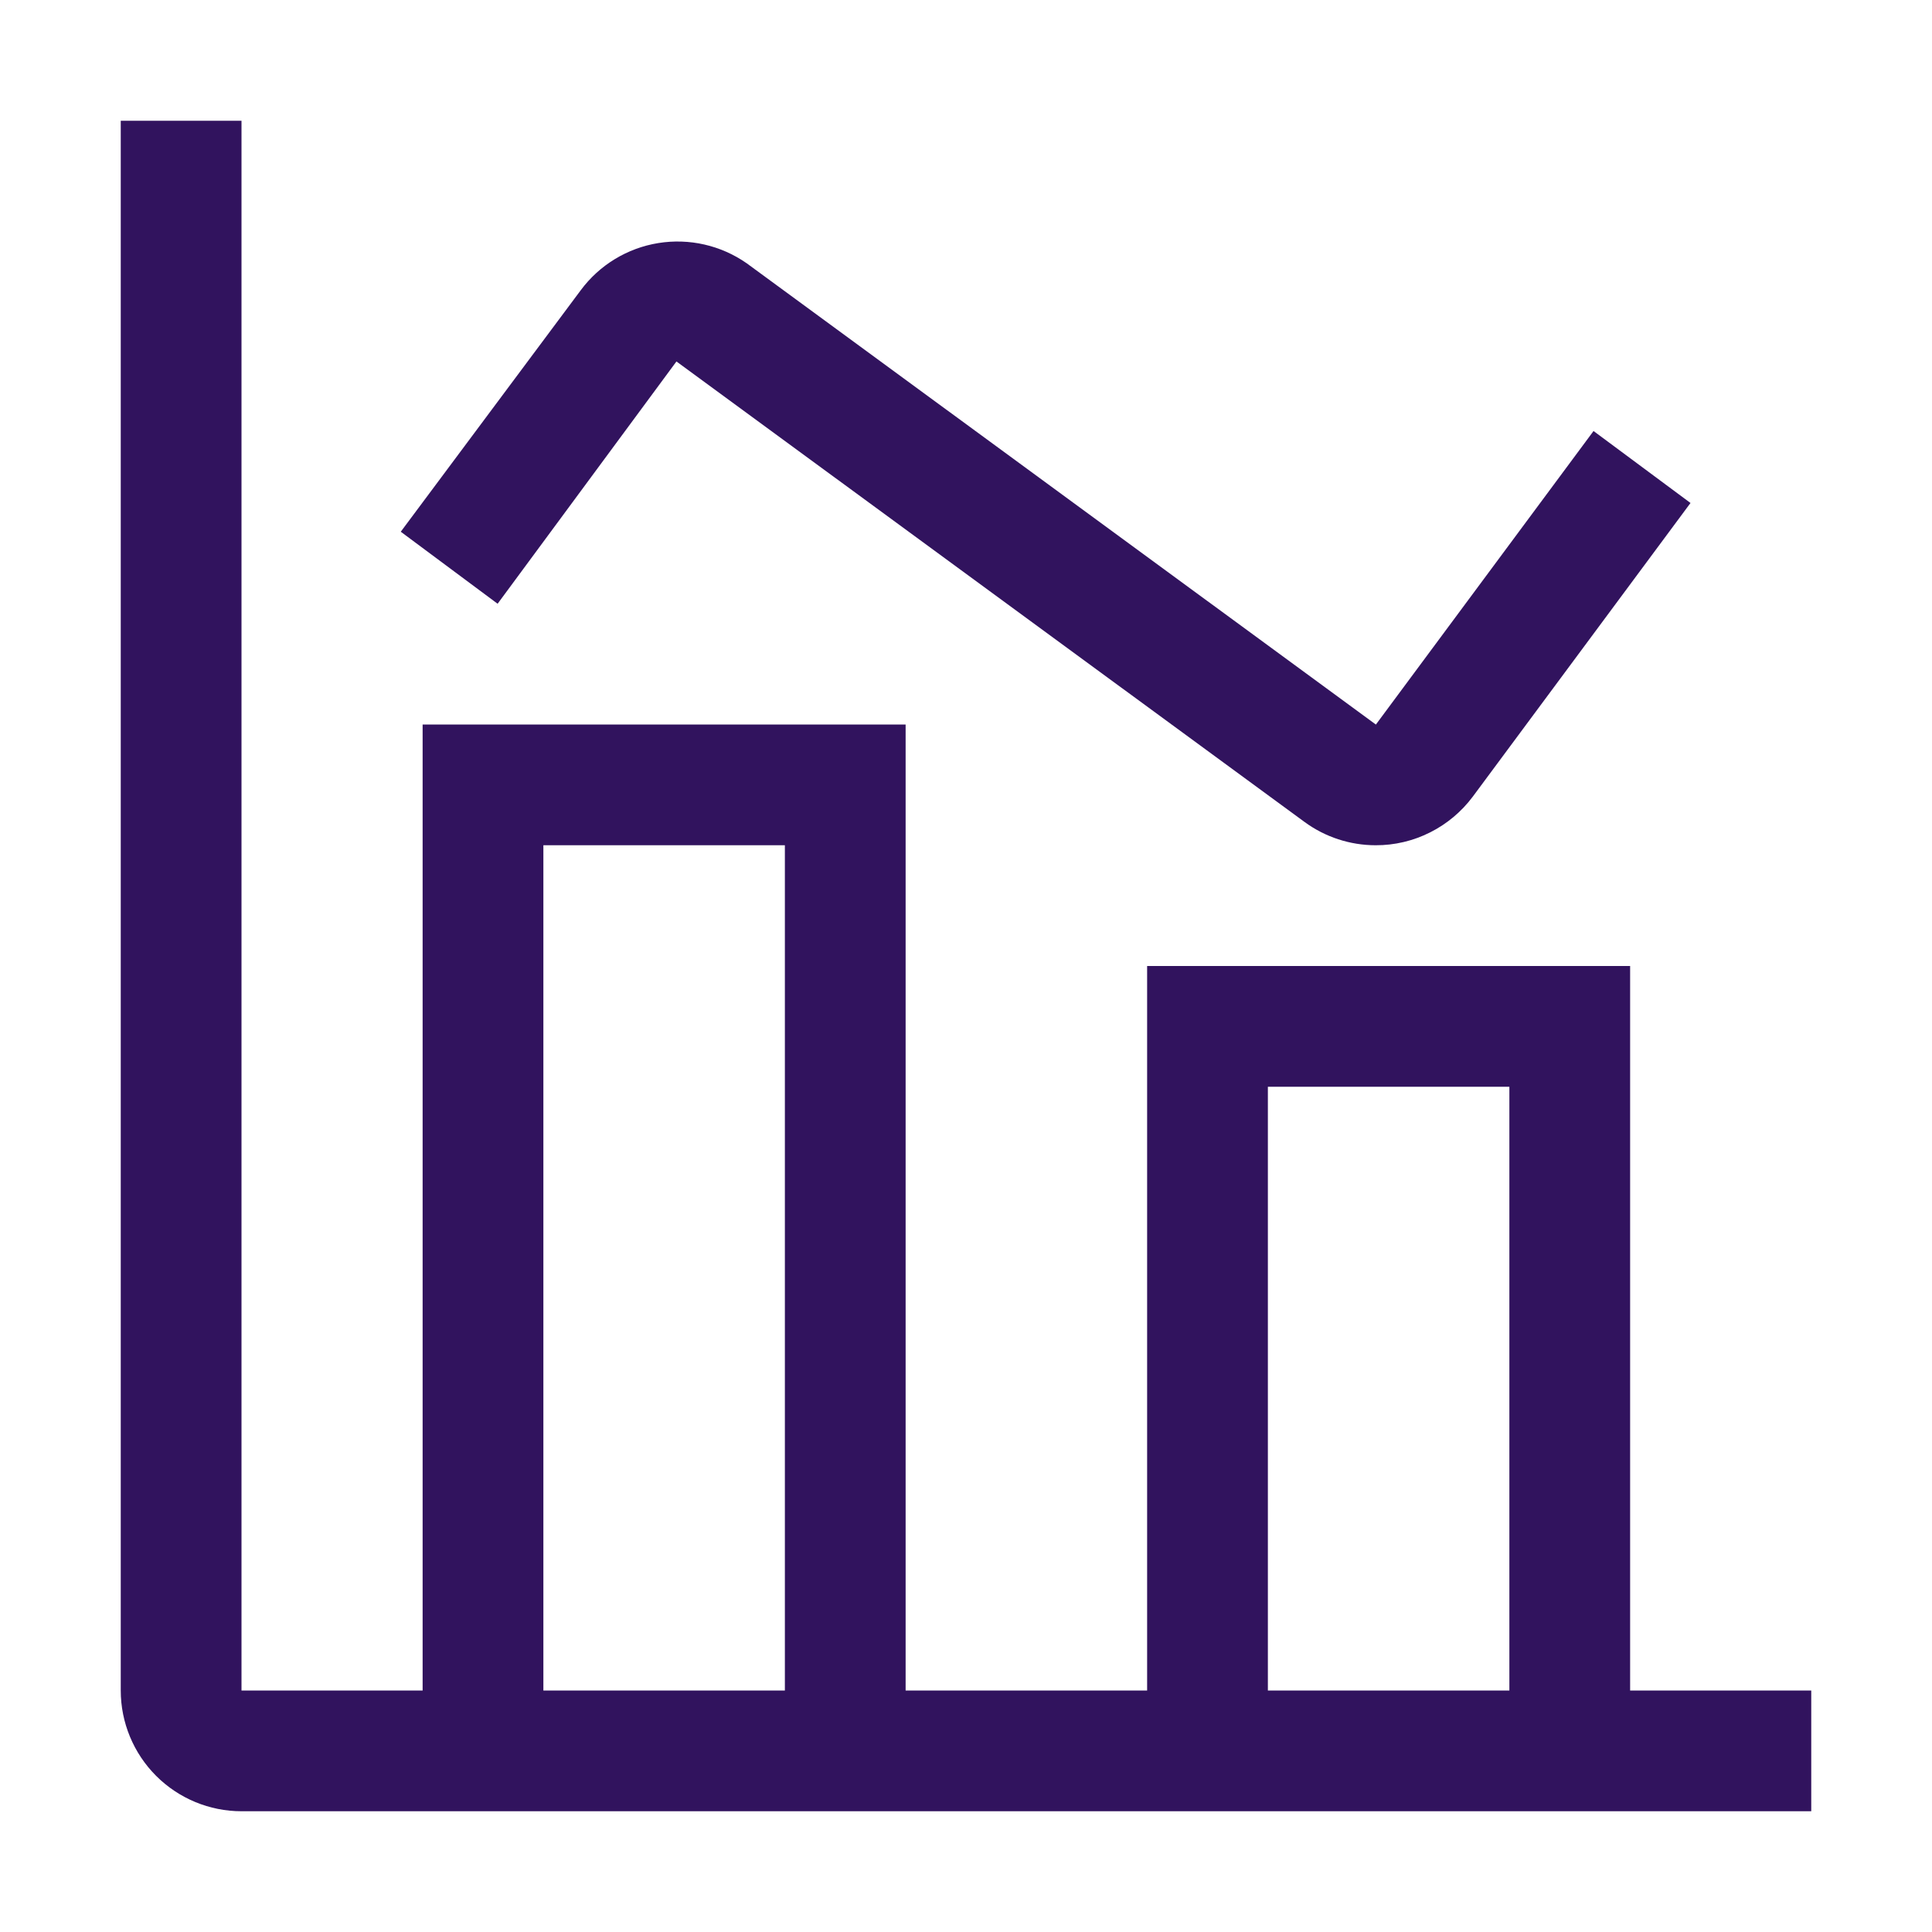
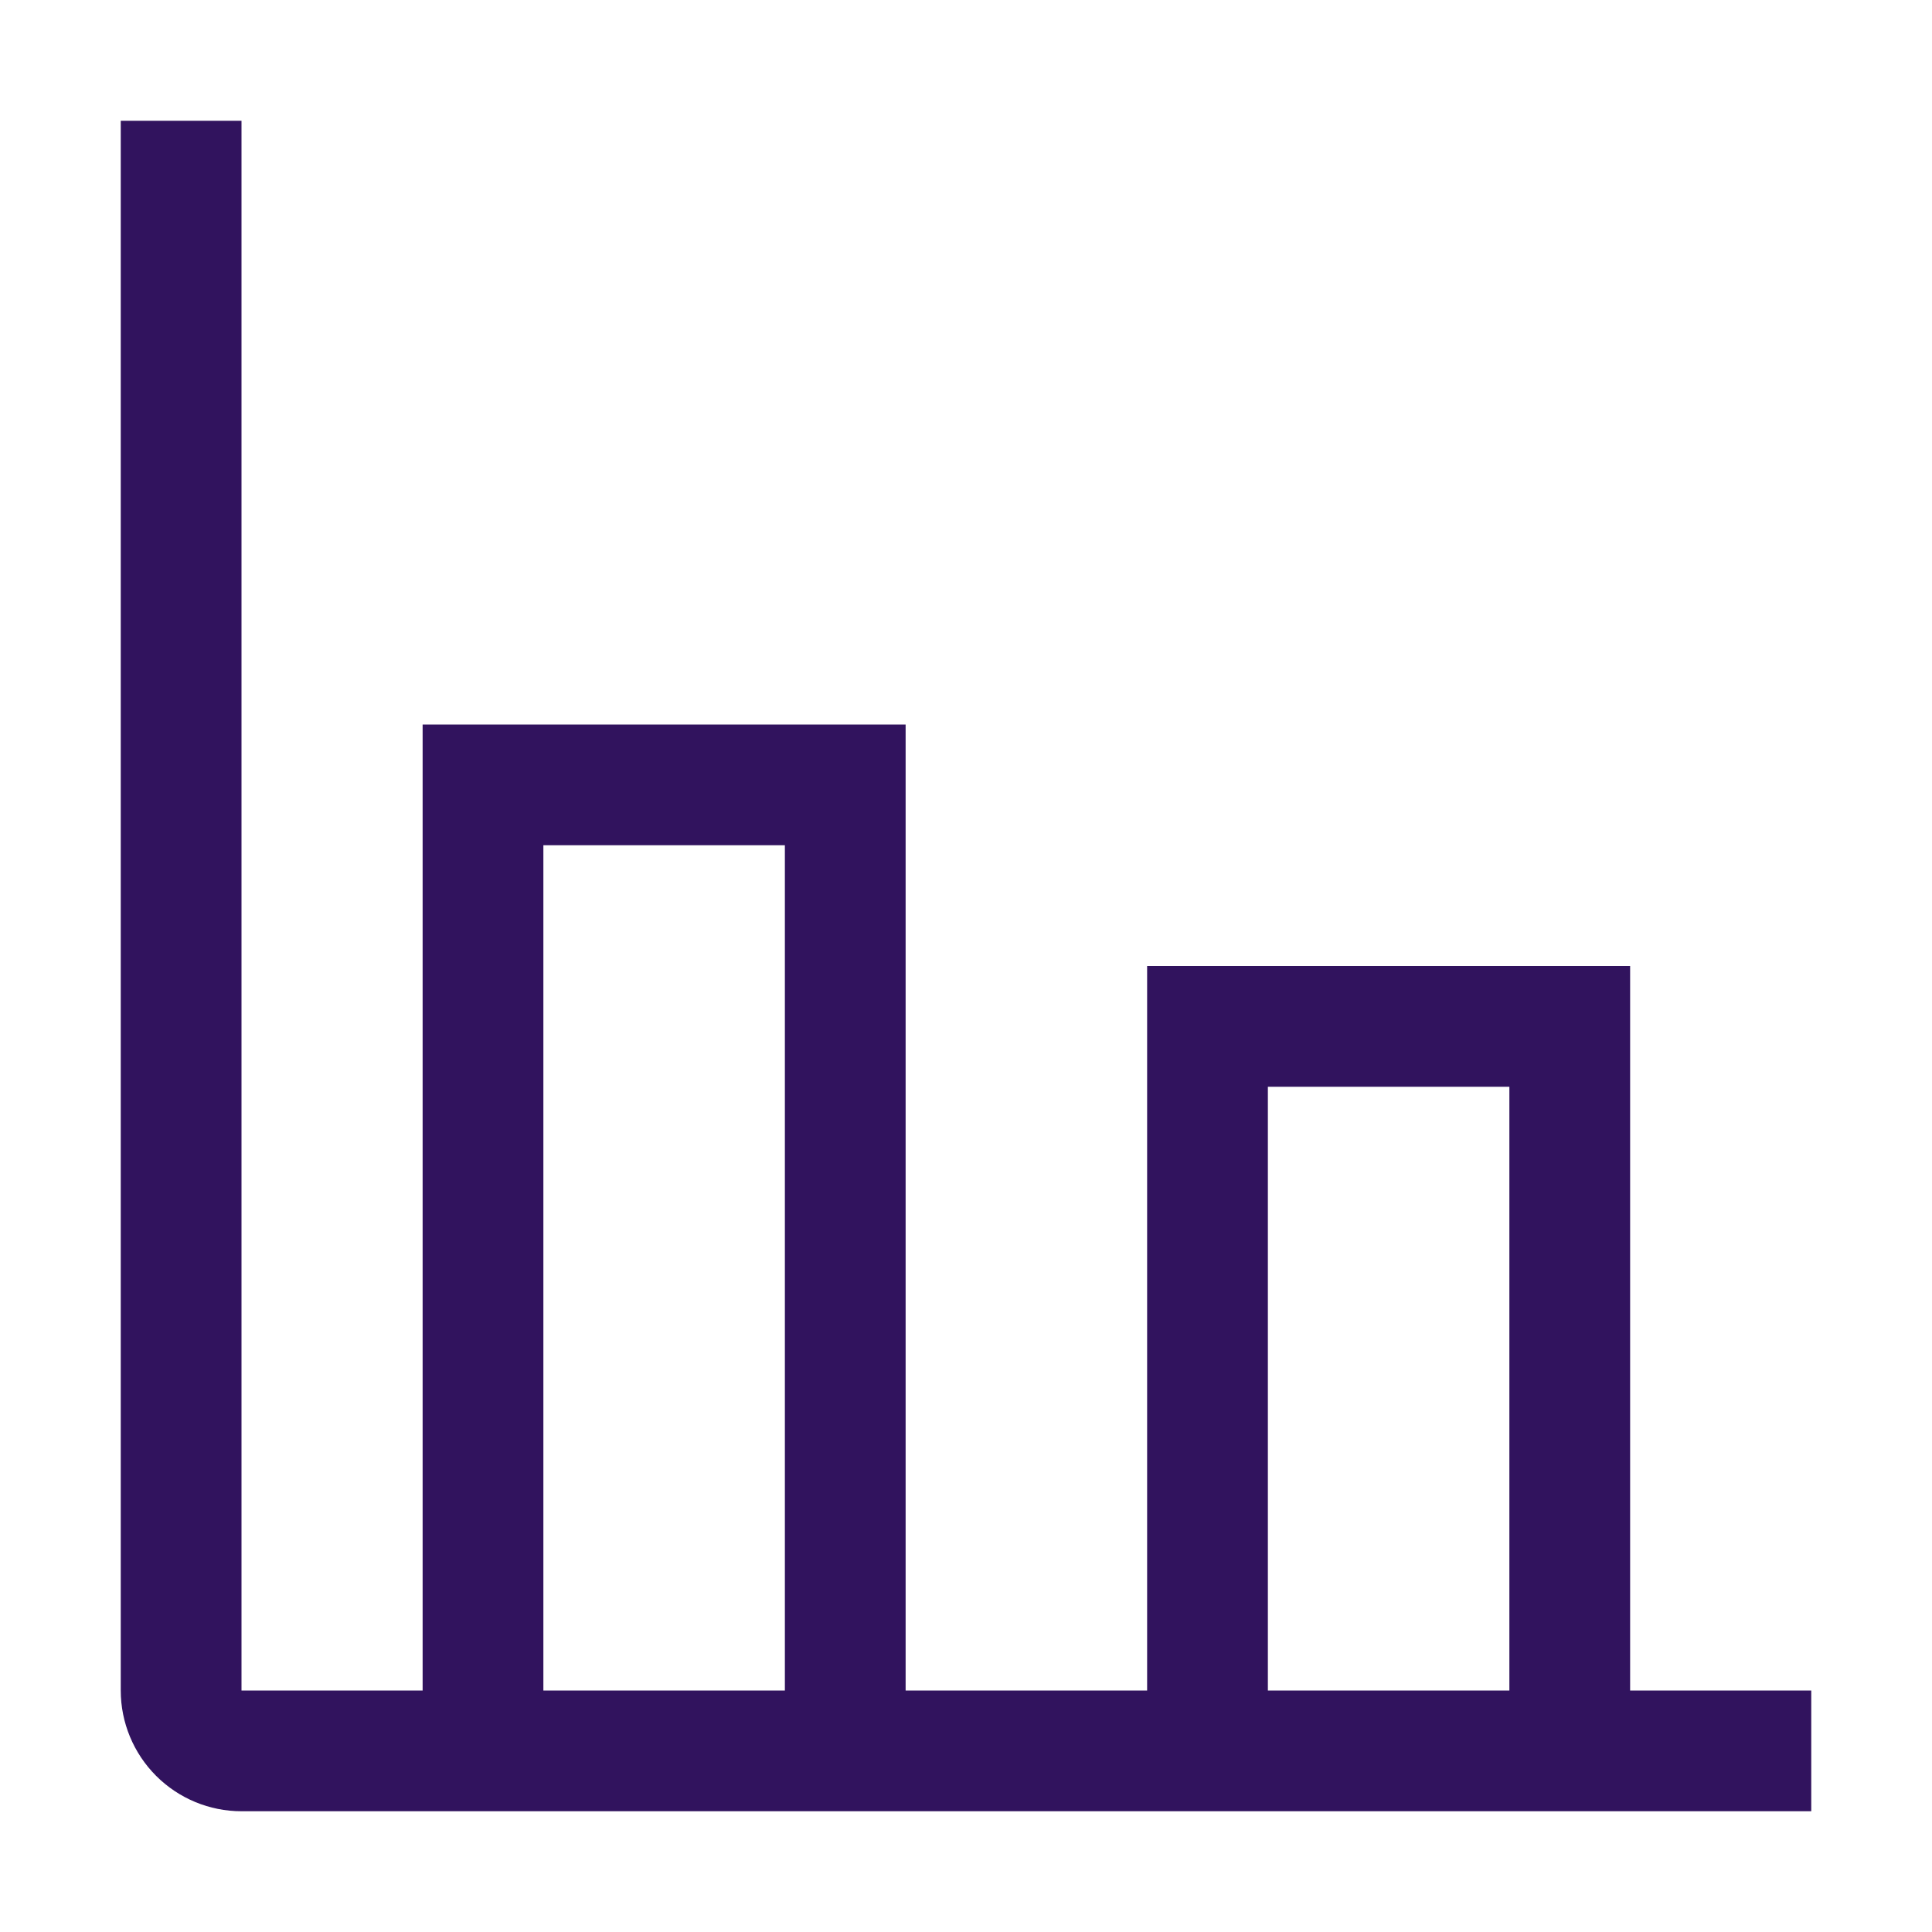
<svg xmlns="http://www.w3.org/2000/svg" width="32" height="32" viewBox="0 0 32 32" fill="none">
  <g clip-path="url(#clip0_17_143)">
    <path d="M27 28V16H19V28H15V12H7V28H4V2H2V28C2 28.53 2.211 29.039 2.586 29.414C2.961 29.789 3.47 30 4 30H30V28H27ZM13 28H9V14H13V28ZM25 28H21V18H25V28Z" fill="#31135E" />
-     <path d="M22.786 14C22.362 14 21.949 13.865 21.607 13.614L11.204 5.987L8.242 10L6.638 8.807L9.619 4.807C9.929 4.389 10.39 4.109 10.903 4.026C11.416 3.943 11.942 4.063 12.368 4.361L22.789 12.001L26.394 7.139L28 8.331L24.396 13.192C24.209 13.443 23.966 13.647 23.687 13.787C23.407 13.928 23.099 14.001 22.786 14Z" fill="#31135E" />
  </g>
  <defs>
    <clipPath id="clip0_17_143">
      <rect width="32" height="32" fill="white" />
    </clipPath>
  </defs>
</svg>